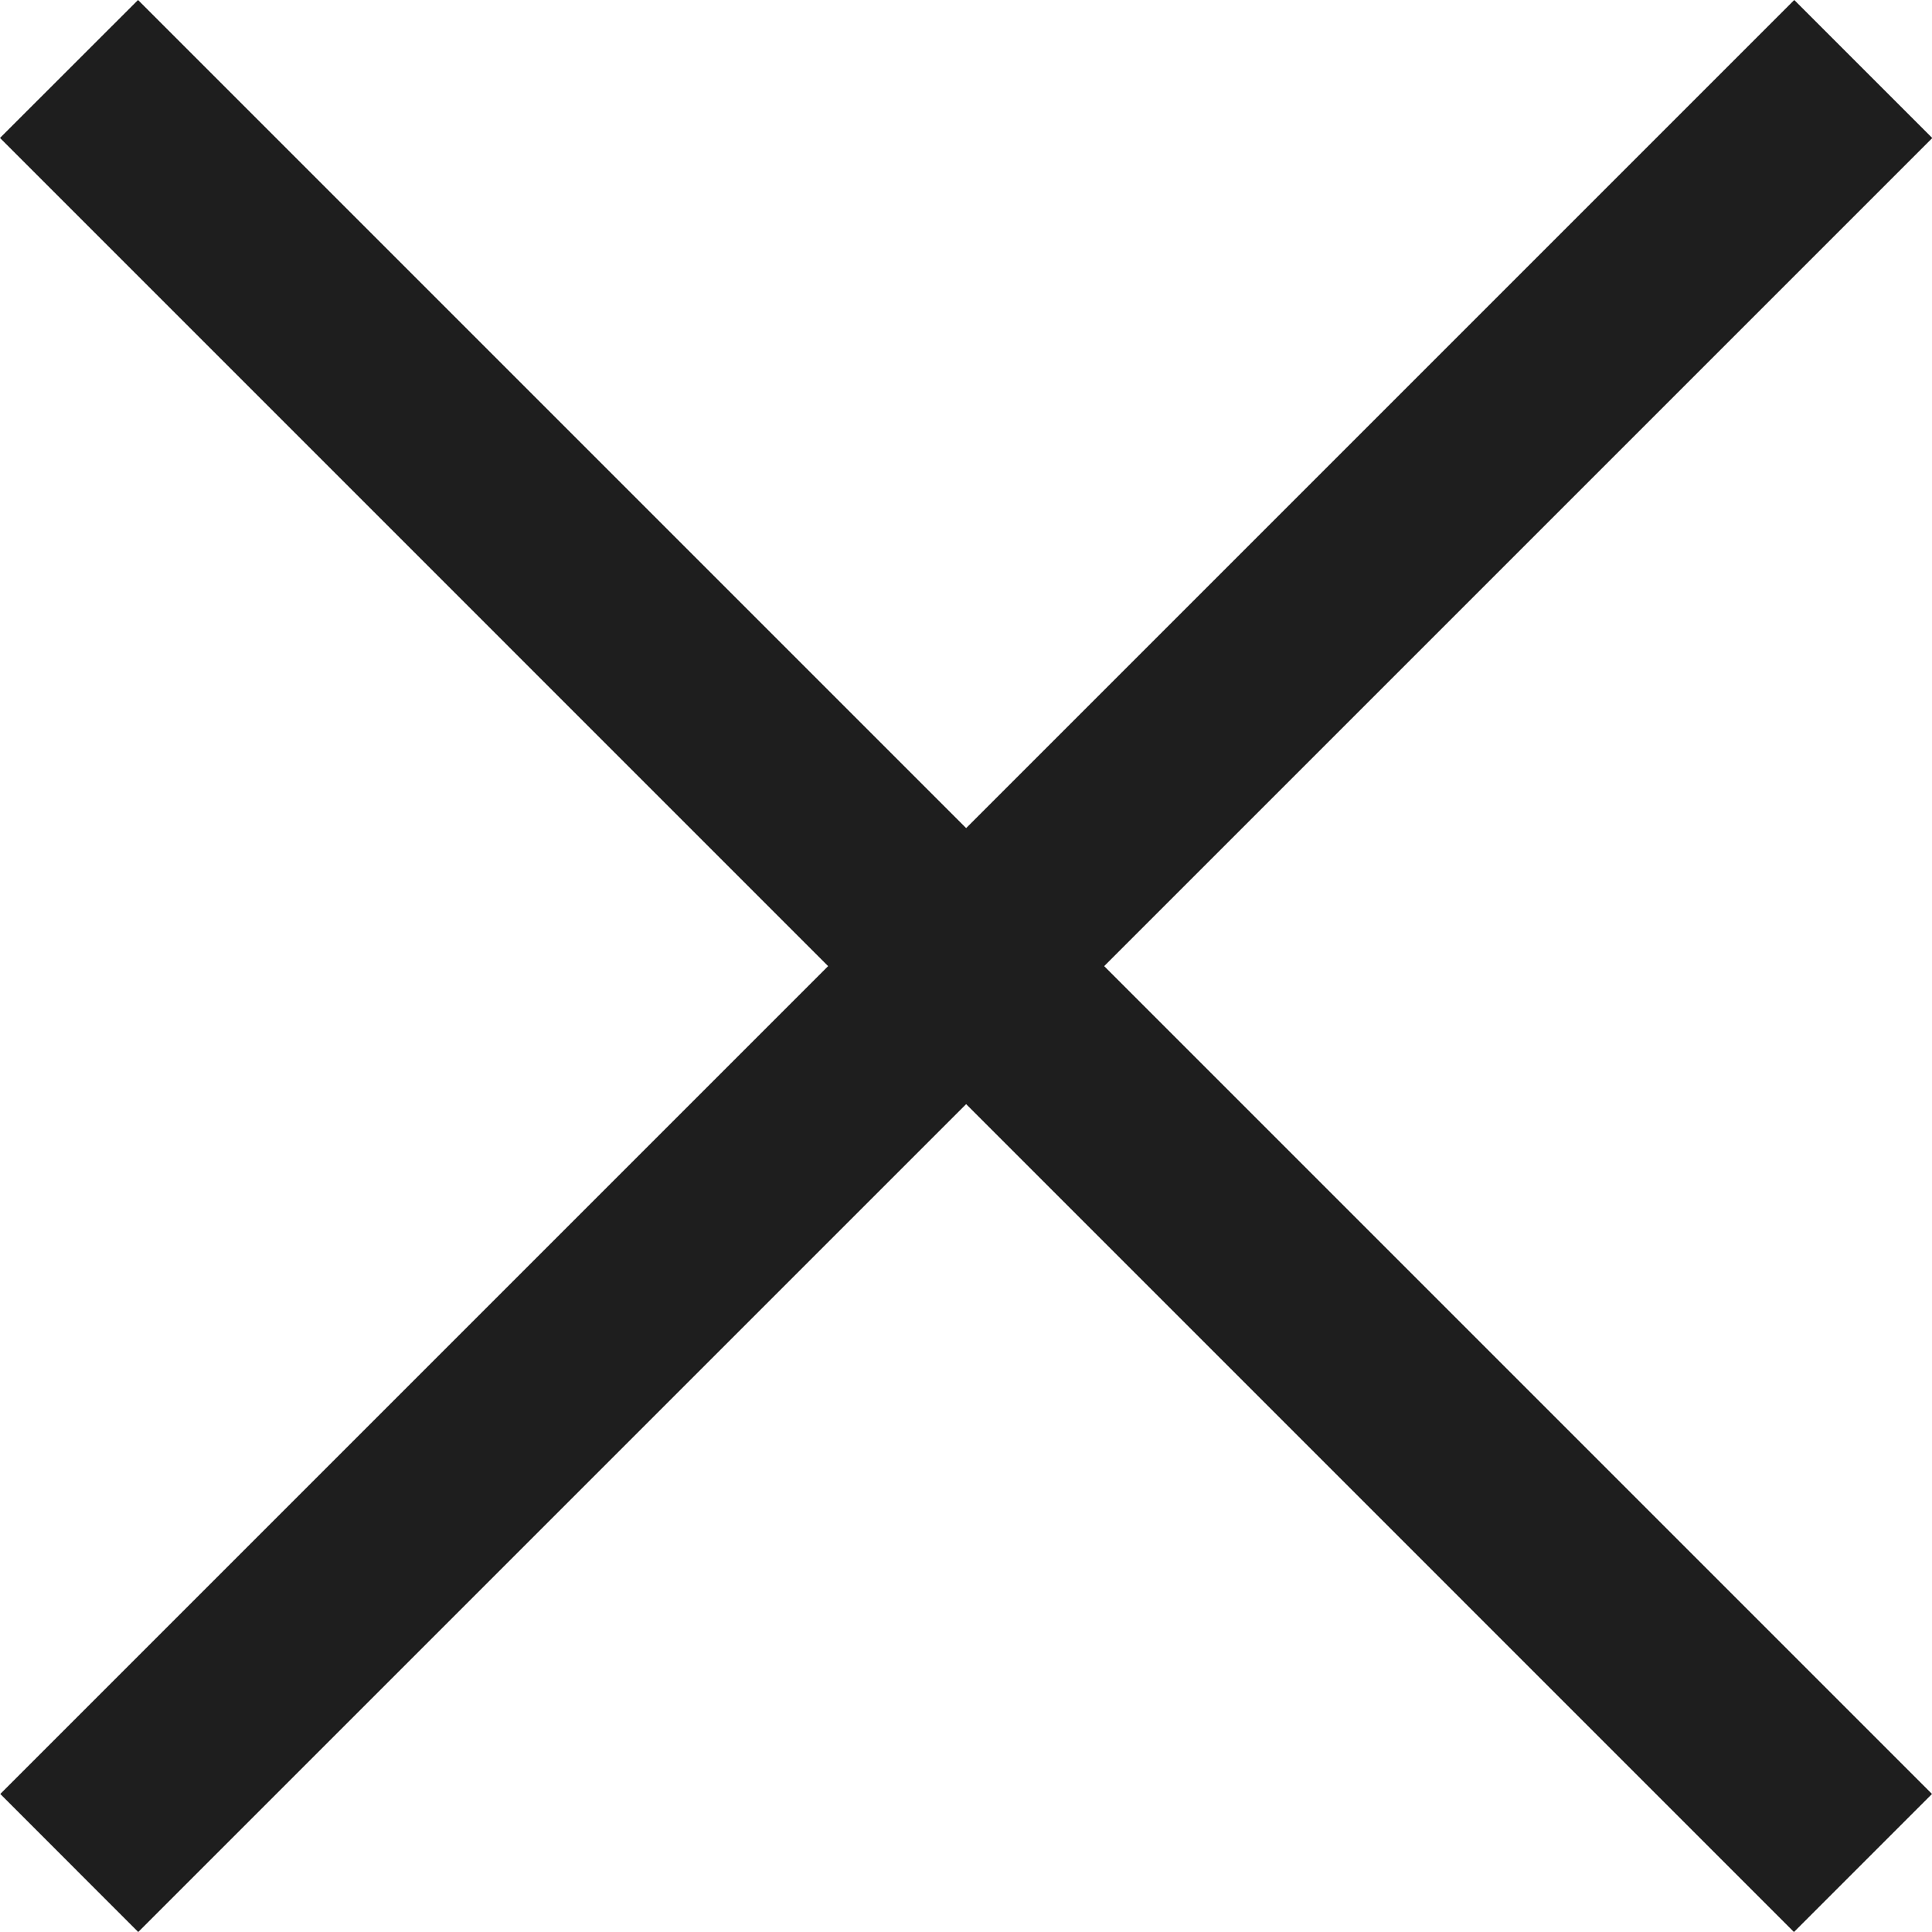
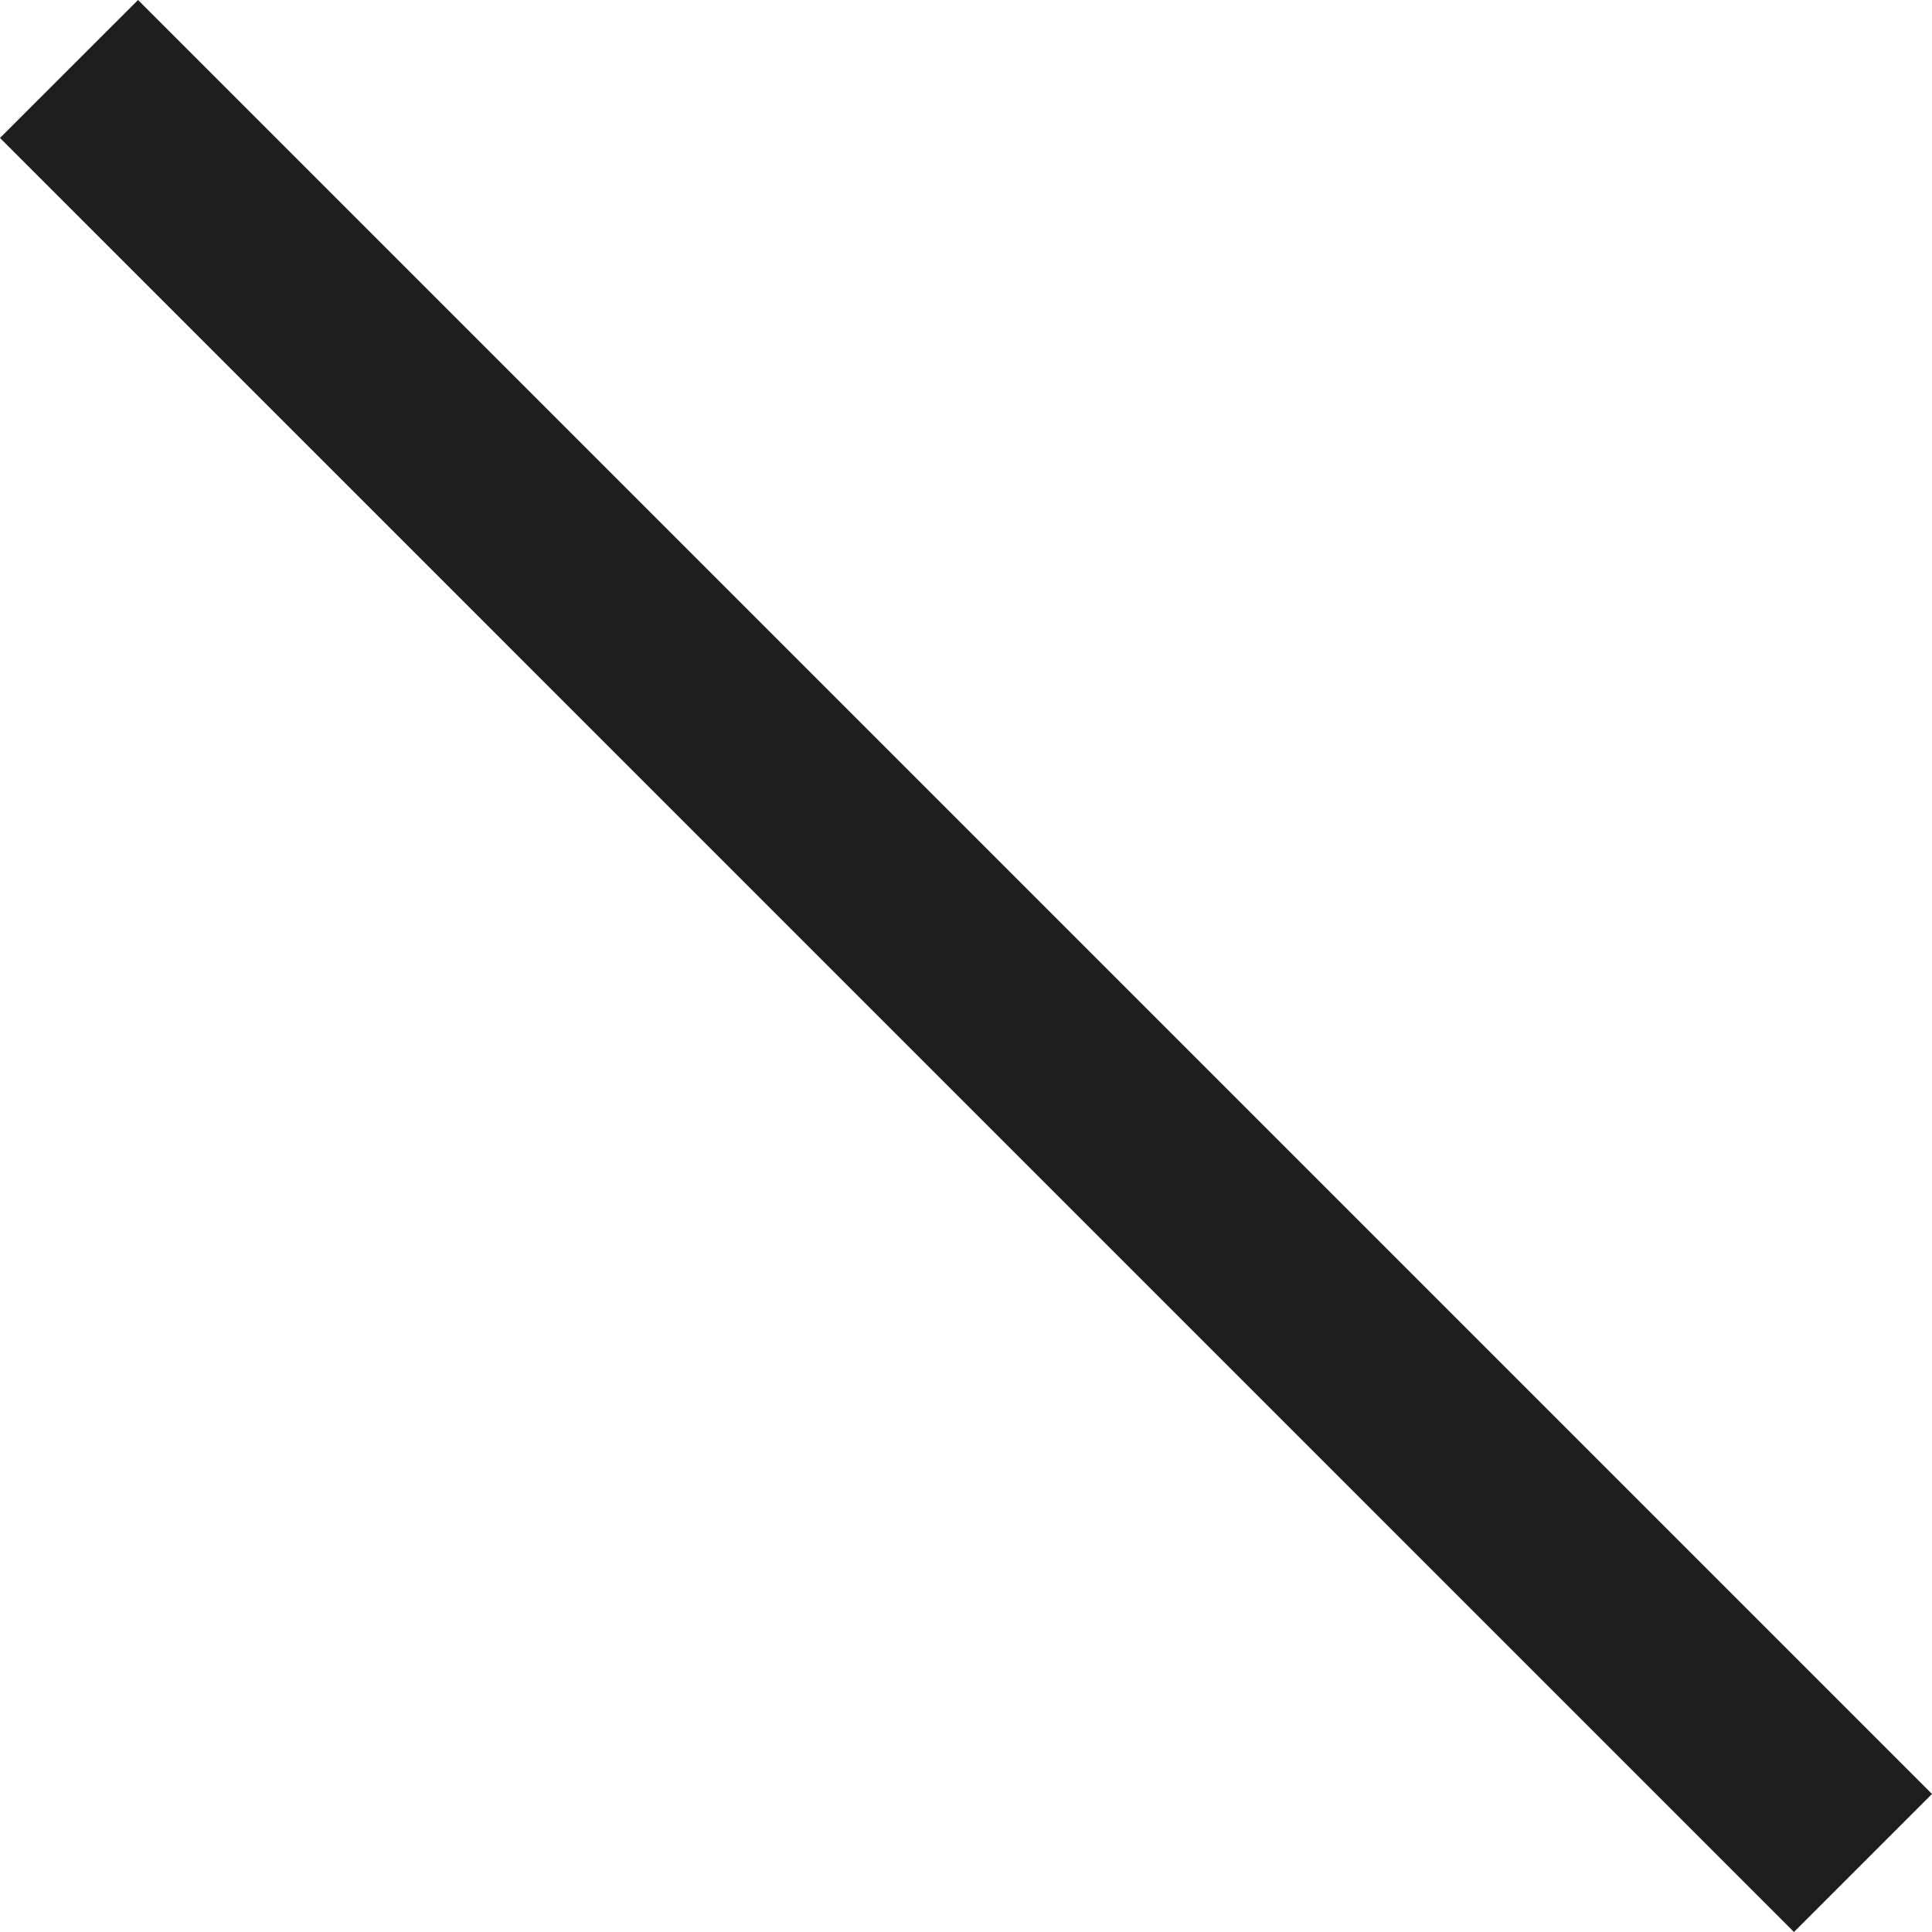
<svg xmlns="http://www.w3.org/2000/svg" width="20" height="20" viewBox="0 0 20 20" fill="none">
  <path d="M0 1.428L1.429 -0L20 18.571L18.571 20L0 1.428Z" fill="#1E1E1E" />
-   <path d="M18.574 0L20.003 1.429L1.431 20L0.003 18.571L18.574 0Z" fill="#1E1E1E" />
</svg>